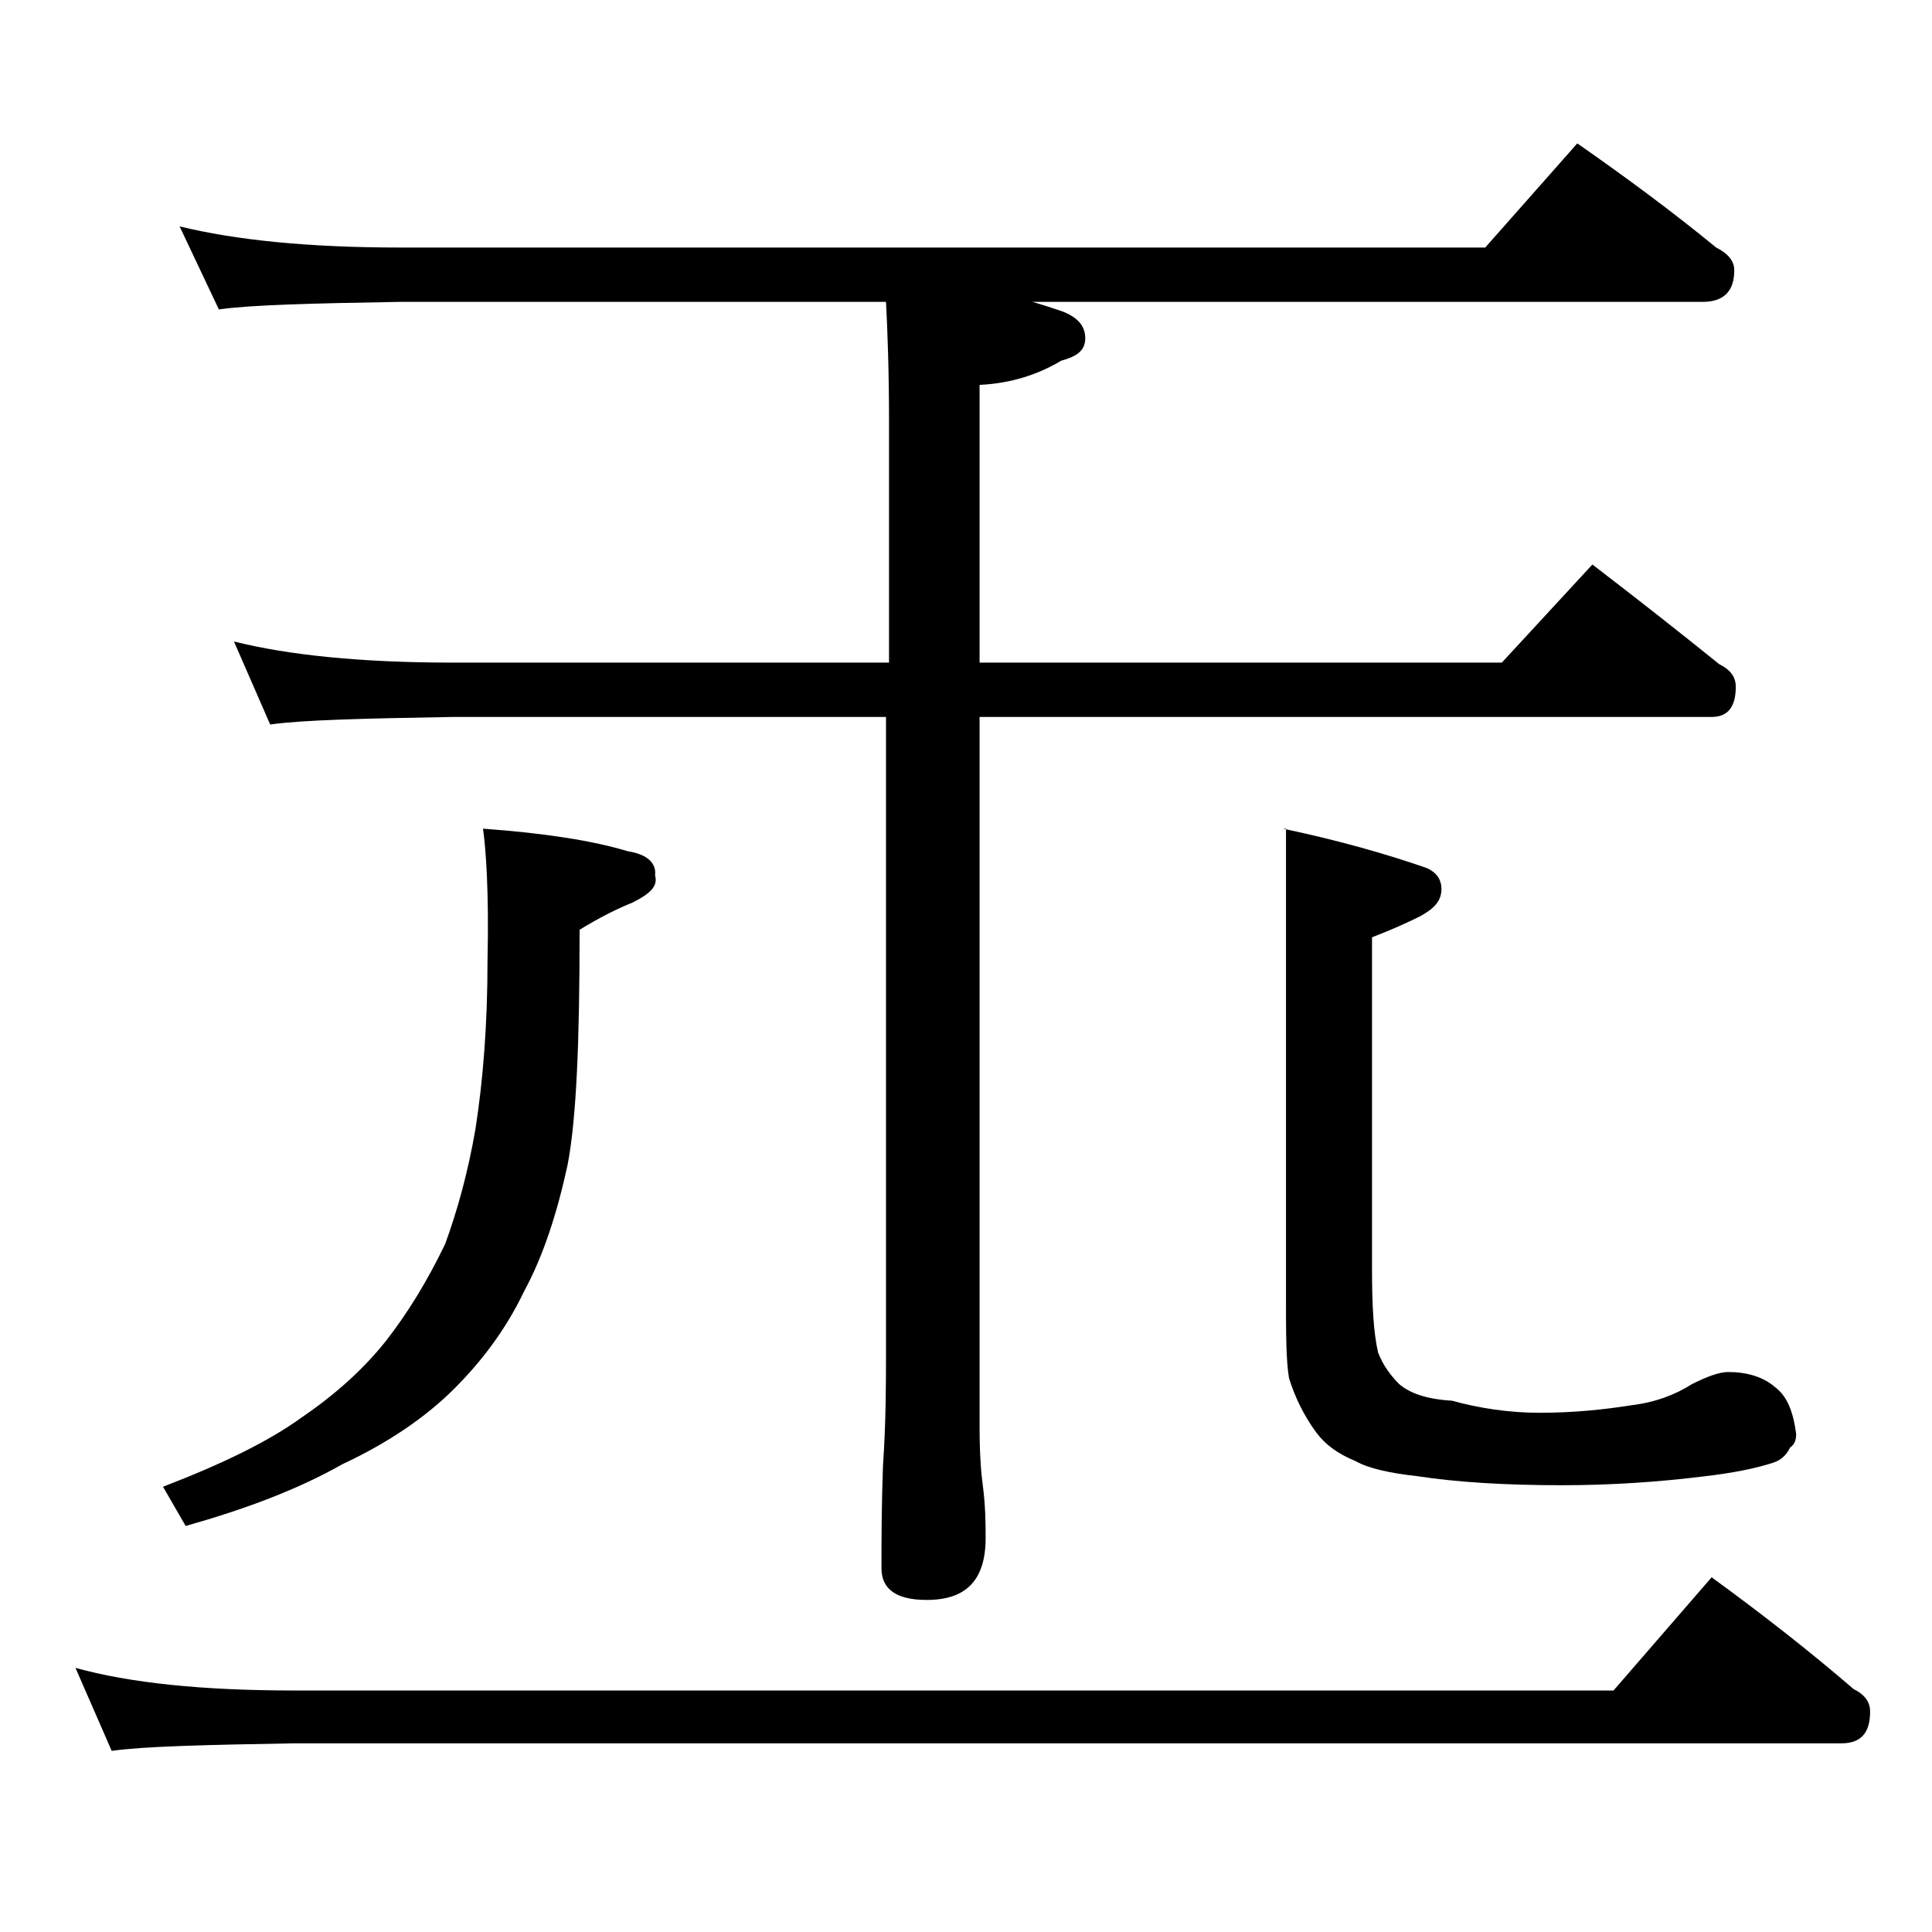
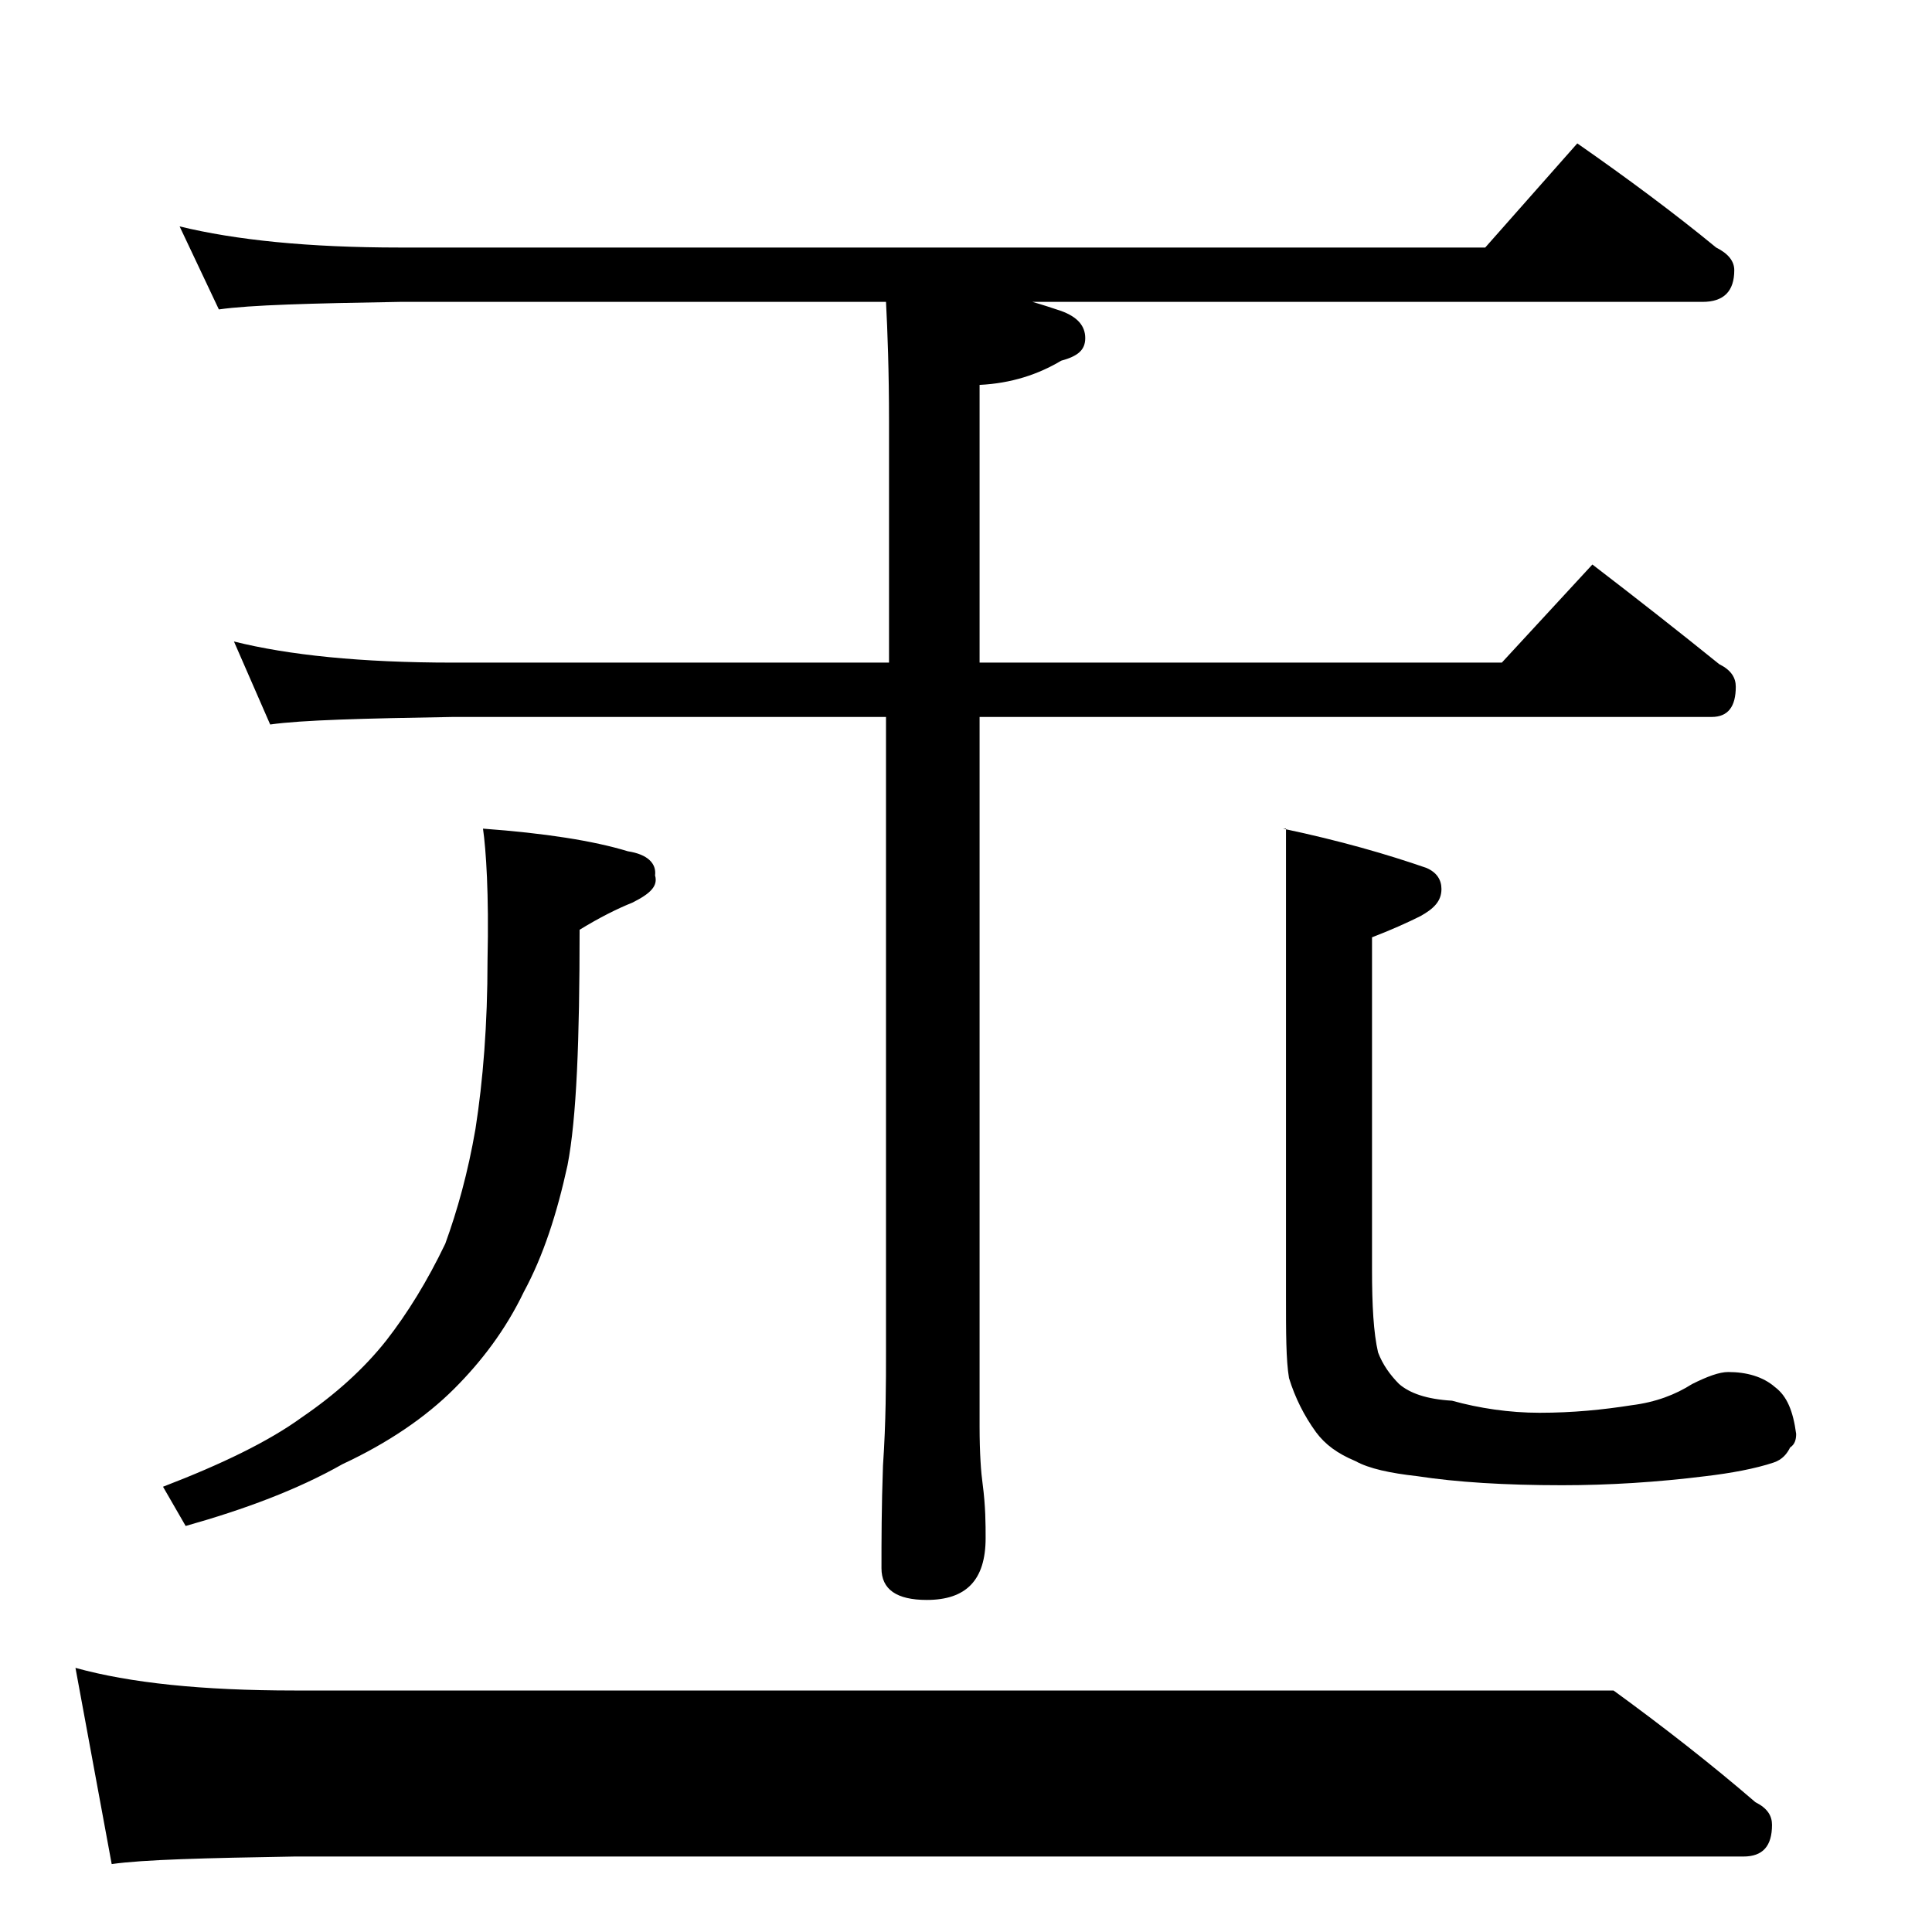
<svg xmlns="http://www.w3.org/2000/svg" version="1.1" id="Layer_1" x="0px" y="0px" viewBox="0 0 128 128" enable-background="new 0 0 128 128" xml:space="preserve">
-   <path d="M5,110.5c3.6,1,8.4,1.5,14.5,1.5h87.4l6.5-7.5c3.3,2.4,6.5,4.9,9.4,7.4c0.8,0.4,1.1,0.9,1.1,1.5c0,1.4-0.6,2.1-1.9,2.1H19.5  c-5.9,0.1-10,0.2-12.1,0.5L5,110.5z M32,54.9c4.1,0.3,7.3,0.8,9.6,1.5c1.3,0.2,1.9,0.8,1.8,1.6c0.2,0.7-0.3,1.2-1.5,1.8  c-1,0.4-2.2,1-3.5,1.8c0,7.3-0.2,12.5-0.8,15.6c-0.7,3.2-1.6,6-2.9,8.4c-1.2,2.5-2.8,4.6-4.6,6.4c-1.9,1.9-4.4,3.6-7.4,5  c-3,1.7-6.5,3-10.4,4.1l-1.5-2.6c3.9-1.5,7-3,9.2-4.6c2.2-1.5,4.1-3.2,5.6-5.1c1.4-1.8,2.7-3.9,3.9-6.4c0.8-2.2,1.5-4.7,2-7.6  c0.5-3.2,0.8-6.9,0.8-11.2C32.4,59.2,32.2,56.3,32,54.9z M11.9,15c3.7,0.9,8.5,1.4,14.6,1.4h71.9l6.1-6.9c3.3,2.3,6.4,4.6,9.2,6.9  c0.8,0.4,1.2,0.9,1.2,1.5c0,1.4-0.7,2.1-2.1,2.1H68.4c0.7,0.2,1.3,0.4,1.9,0.6c1.1,0.4,1.6,1,1.6,1.8s-0.5,1.2-1.6,1.5  c-1.5,0.9-3.3,1.5-5.4,1.6v18.4h34.6l6-6.5c3,2.3,5.8,4.5,8.4,6.6c0.8,0.4,1.1,0.9,1.1,1.5c0,1.3-0.5,2-1.6,2H64.9v47  c0,1.8,0.1,3.1,0.2,3.8c0.2,1.5,0.2,2.7,0.2,3.6c0,2.8-1.3,4.1-3.9,4.1c-2,0-3-0.7-3-2.1c0-1.8,0-4,0.1-6.8c0.2-2.9,0.2-5.5,0.2-7.6  v-42H30c-5.9,0.1-10,0.2-12.1,0.5l-2.4-5.5c3.6,0.9,8.4,1.4,14.5,1.4h28.9v-16c0-3.3-0.1-6-0.2-7.9H26.5c-5.9,0.1-9.9,0.2-12,0.5  L11.9,15z M85,54.9c3.8,0.8,6.9,1.7,9.5,2.6c0.7,0.3,1,0.8,1,1.4c0,0.8-0.5,1.3-1.4,1.8c-0.8,0.4-1.9,0.9-3.2,1.4v22  c0,2.4,0.1,4.2,0.4,5.5c0.3,0.8,0.8,1.5,1.4,2.1c0.7,0.6,1.8,1,3.5,1.1c1.8,0.5,3.8,0.8,5.8,0.8c2.2,0,4.2-0.2,6.1-0.5  c1.6-0.2,2.9-0.7,4-1.4c1-0.5,1.8-0.8,2.4-0.8c1.2,0,2.3,0.3,3.1,1c0.8,0.6,1.2,1.6,1.4,3.1c0,0.4-0.1,0.7-0.4,0.9  c-0.2,0.4-0.5,0.8-1.1,1c-1.2,0.4-2.8,0.7-4.5,0.9c-3.2,0.4-6.4,0.6-9.5,0.6c-3.8,0-7-0.2-9.6-0.6c-1.8-0.2-3.2-0.5-4.1-1  c-1.2-0.5-2-1.1-2.6-1.9c-0.8-1.1-1.4-2.3-1.8-3.6c-0.2-1.2-0.2-3-0.2-5.4V54.9z" />
+   <path d="M5,110.5c3.6,1,8.4,1.5,14.5,1.5h87.4c3.3,2.4,6.5,4.9,9.4,7.4c0.8,0.4,1.1,0.9,1.1,1.5c0,1.4-0.6,2.1-1.9,2.1H19.5  c-5.9,0.1-10,0.2-12.1,0.5L5,110.5z M32,54.9c4.1,0.3,7.3,0.8,9.6,1.5c1.3,0.2,1.9,0.8,1.8,1.6c0.2,0.7-0.3,1.2-1.5,1.8  c-1,0.4-2.2,1-3.5,1.8c0,7.3-0.2,12.5-0.8,15.6c-0.7,3.2-1.6,6-2.9,8.4c-1.2,2.5-2.8,4.6-4.6,6.4c-1.9,1.9-4.4,3.6-7.4,5  c-3,1.7-6.5,3-10.4,4.1l-1.5-2.6c3.9-1.5,7-3,9.2-4.6c2.2-1.5,4.1-3.2,5.6-5.1c1.4-1.8,2.7-3.9,3.9-6.4c0.8-2.2,1.5-4.7,2-7.6  c0.5-3.2,0.8-6.9,0.8-11.2C32.4,59.2,32.2,56.3,32,54.9z M11.9,15c3.7,0.9,8.5,1.4,14.6,1.4h71.9l6.1-6.9c3.3,2.3,6.4,4.6,9.2,6.9  c0.8,0.4,1.2,0.9,1.2,1.5c0,1.4-0.7,2.1-2.1,2.1H68.4c0.7,0.2,1.3,0.4,1.9,0.6c1.1,0.4,1.6,1,1.6,1.8s-0.5,1.2-1.6,1.5  c-1.5,0.9-3.3,1.5-5.4,1.6v18.4h34.6l6-6.5c3,2.3,5.8,4.5,8.4,6.6c0.8,0.4,1.1,0.9,1.1,1.5c0,1.3-0.5,2-1.6,2H64.9v47  c0,1.8,0.1,3.1,0.2,3.8c0.2,1.5,0.2,2.7,0.2,3.6c0,2.8-1.3,4.1-3.9,4.1c-2,0-3-0.7-3-2.1c0-1.8,0-4,0.1-6.8c0.2-2.9,0.2-5.5,0.2-7.6  v-42H30c-5.9,0.1-10,0.2-12.1,0.5l-2.4-5.5c3.6,0.9,8.4,1.4,14.5,1.4h28.9v-16c0-3.3-0.1-6-0.2-7.9H26.5c-5.9,0.1-9.9,0.2-12,0.5  L11.9,15z M85,54.9c3.8,0.8,6.9,1.7,9.5,2.6c0.7,0.3,1,0.8,1,1.4c0,0.8-0.5,1.3-1.4,1.8c-0.8,0.4-1.9,0.9-3.2,1.4v22  c0,2.4,0.1,4.2,0.4,5.5c0.3,0.8,0.8,1.5,1.4,2.1c0.7,0.6,1.8,1,3.5,1.1c1.8,0.5,3.8,0.8,5.8,0.8c2.2,0,4.2-0.2,6.1-0.5  c1.6-0.2,2.9-0.7,4-1.4c1-0.5,1.8-0.8,2.4-0.8c1.2,0,2.3,0.3,3.1,1c0.8,0.6,1.2,1.6,1.4,3.1c0,0.4-0.1,0.7-0.4,0.9  c-0.2,0.4-0.5,0.8-1.1,1c-1.2,0.4-2.8,0.7-4.5,0.9c-3.2,0.4-6.4,0.6-9.5,0.6c-3.8,0-7-0.2-9.6-0.6c-1.8-0.2-3.2-0.5-4.1-1  c-1.2-0.5-2-1.1-2.6-1.9c-0.8-1.1-1.4-2.3-1.8-3.6c-0.2-1.2-0.2-3-0.2-5.4V54.9z" />
</svg>